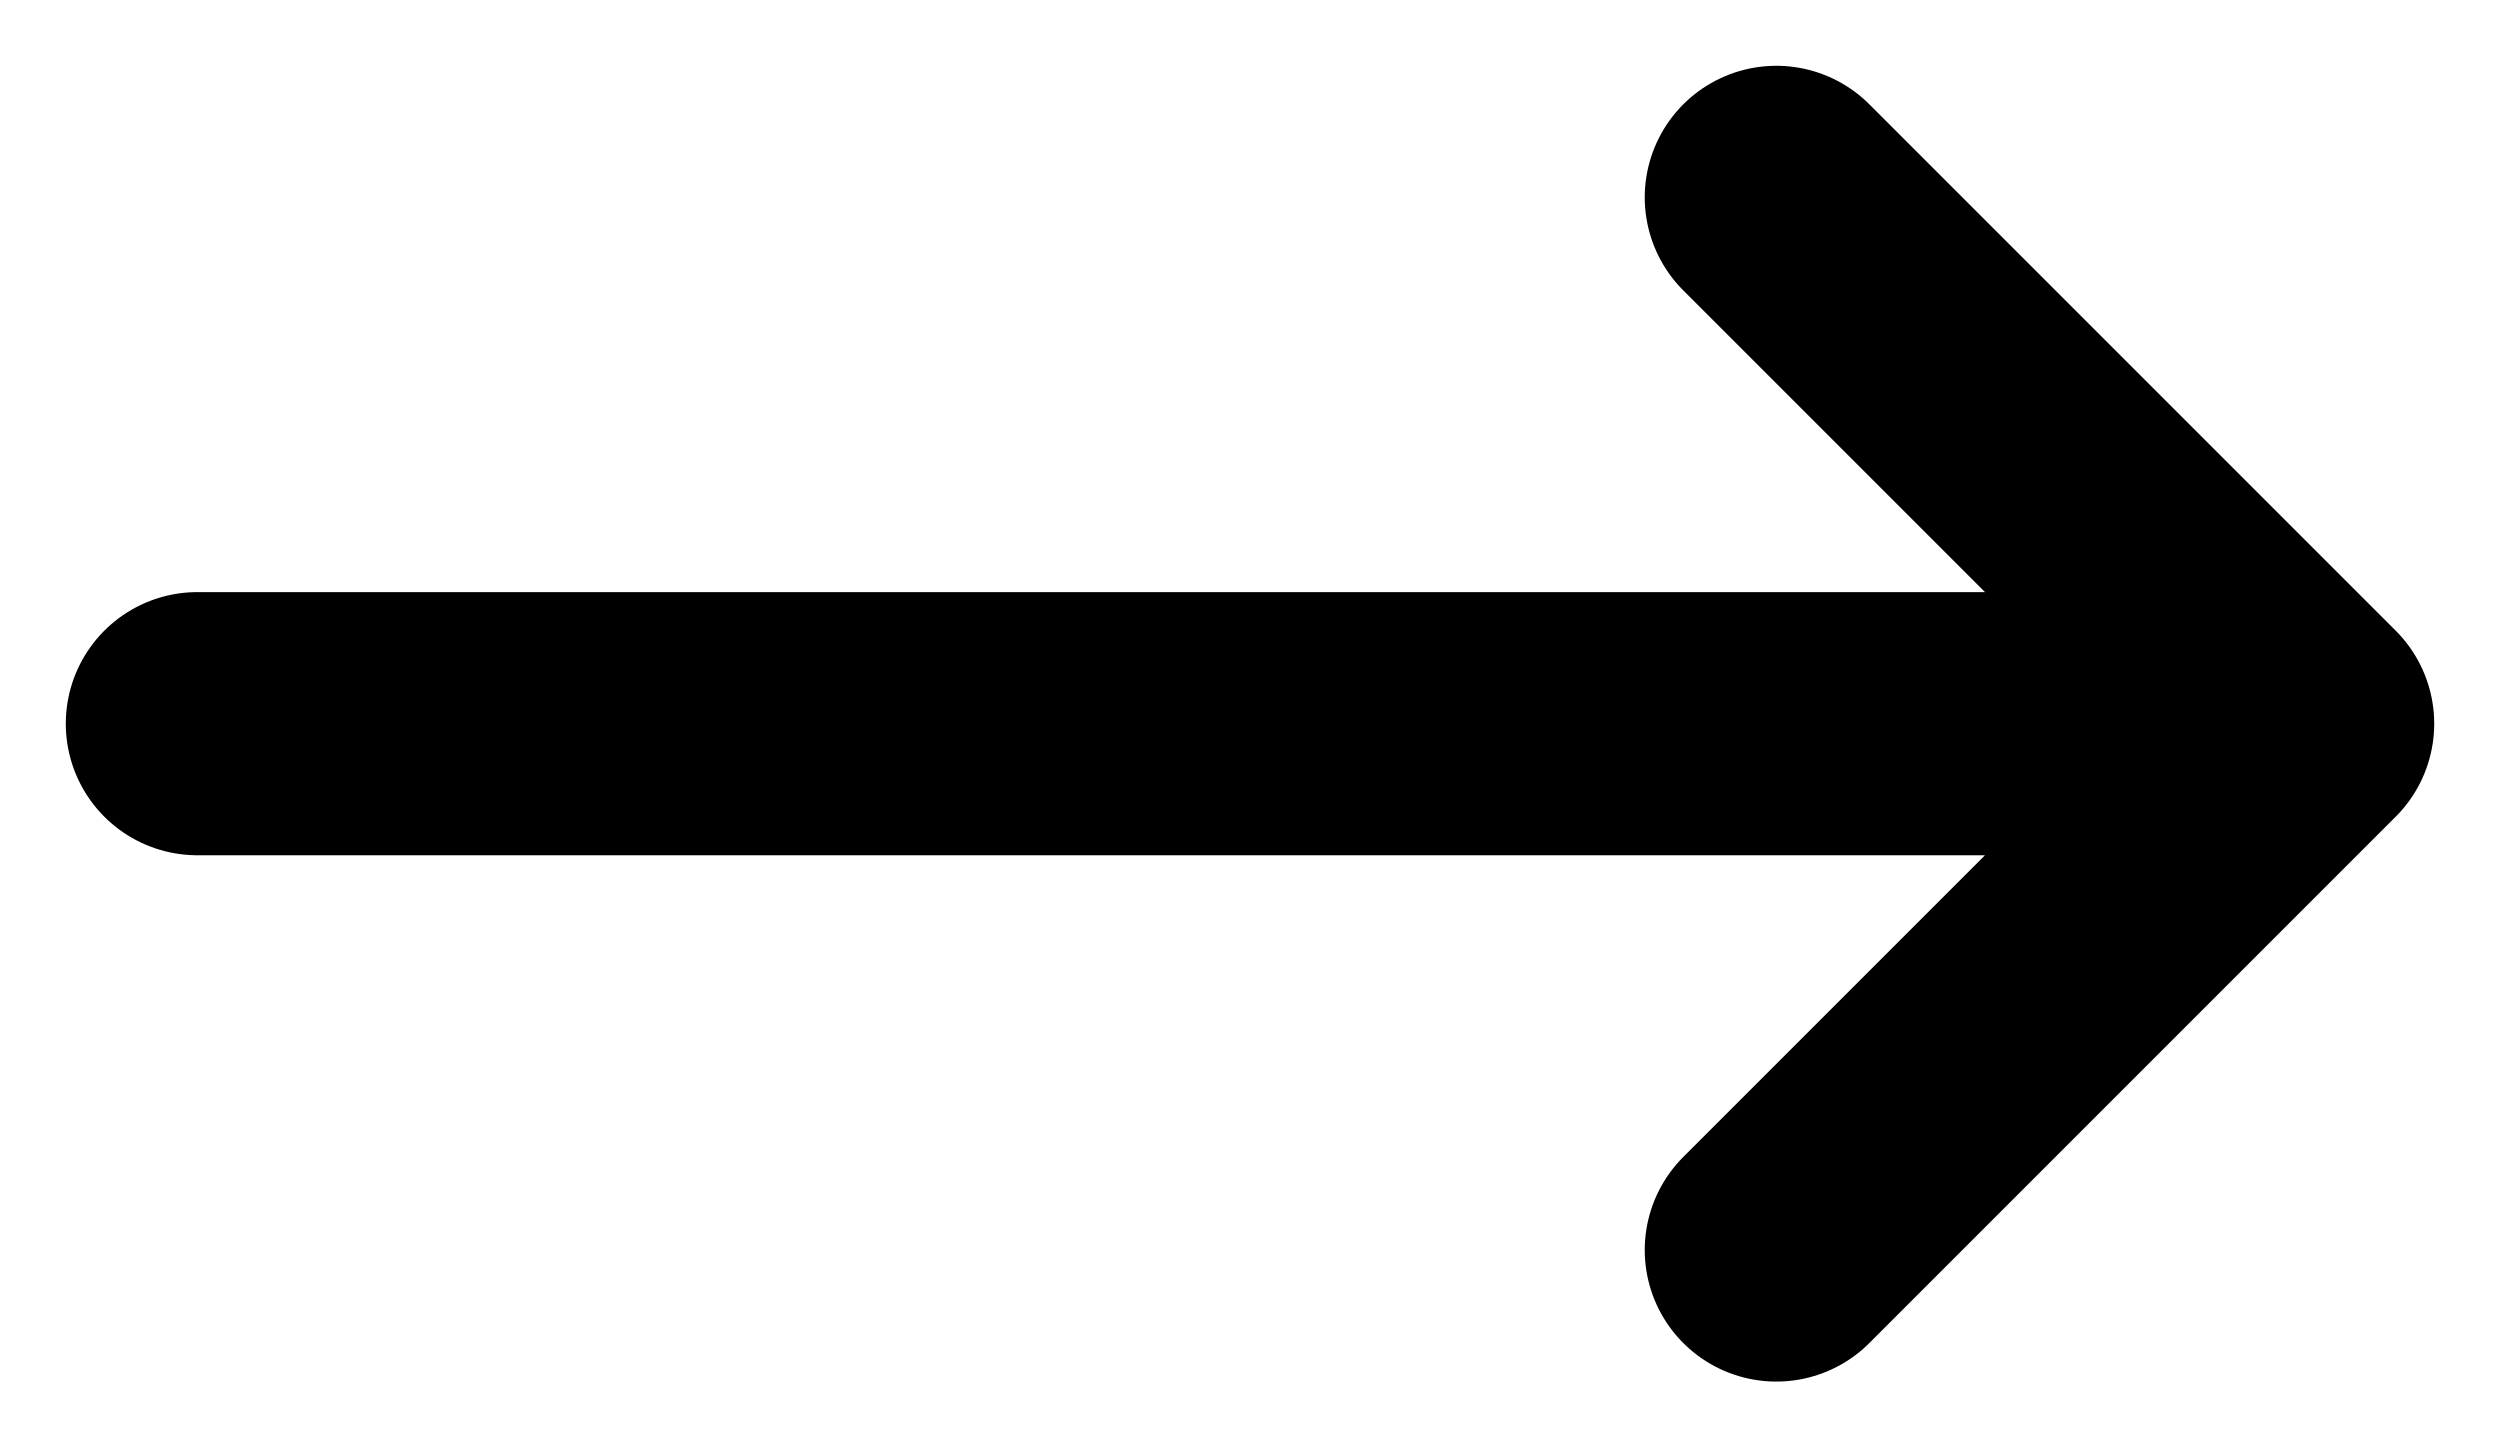
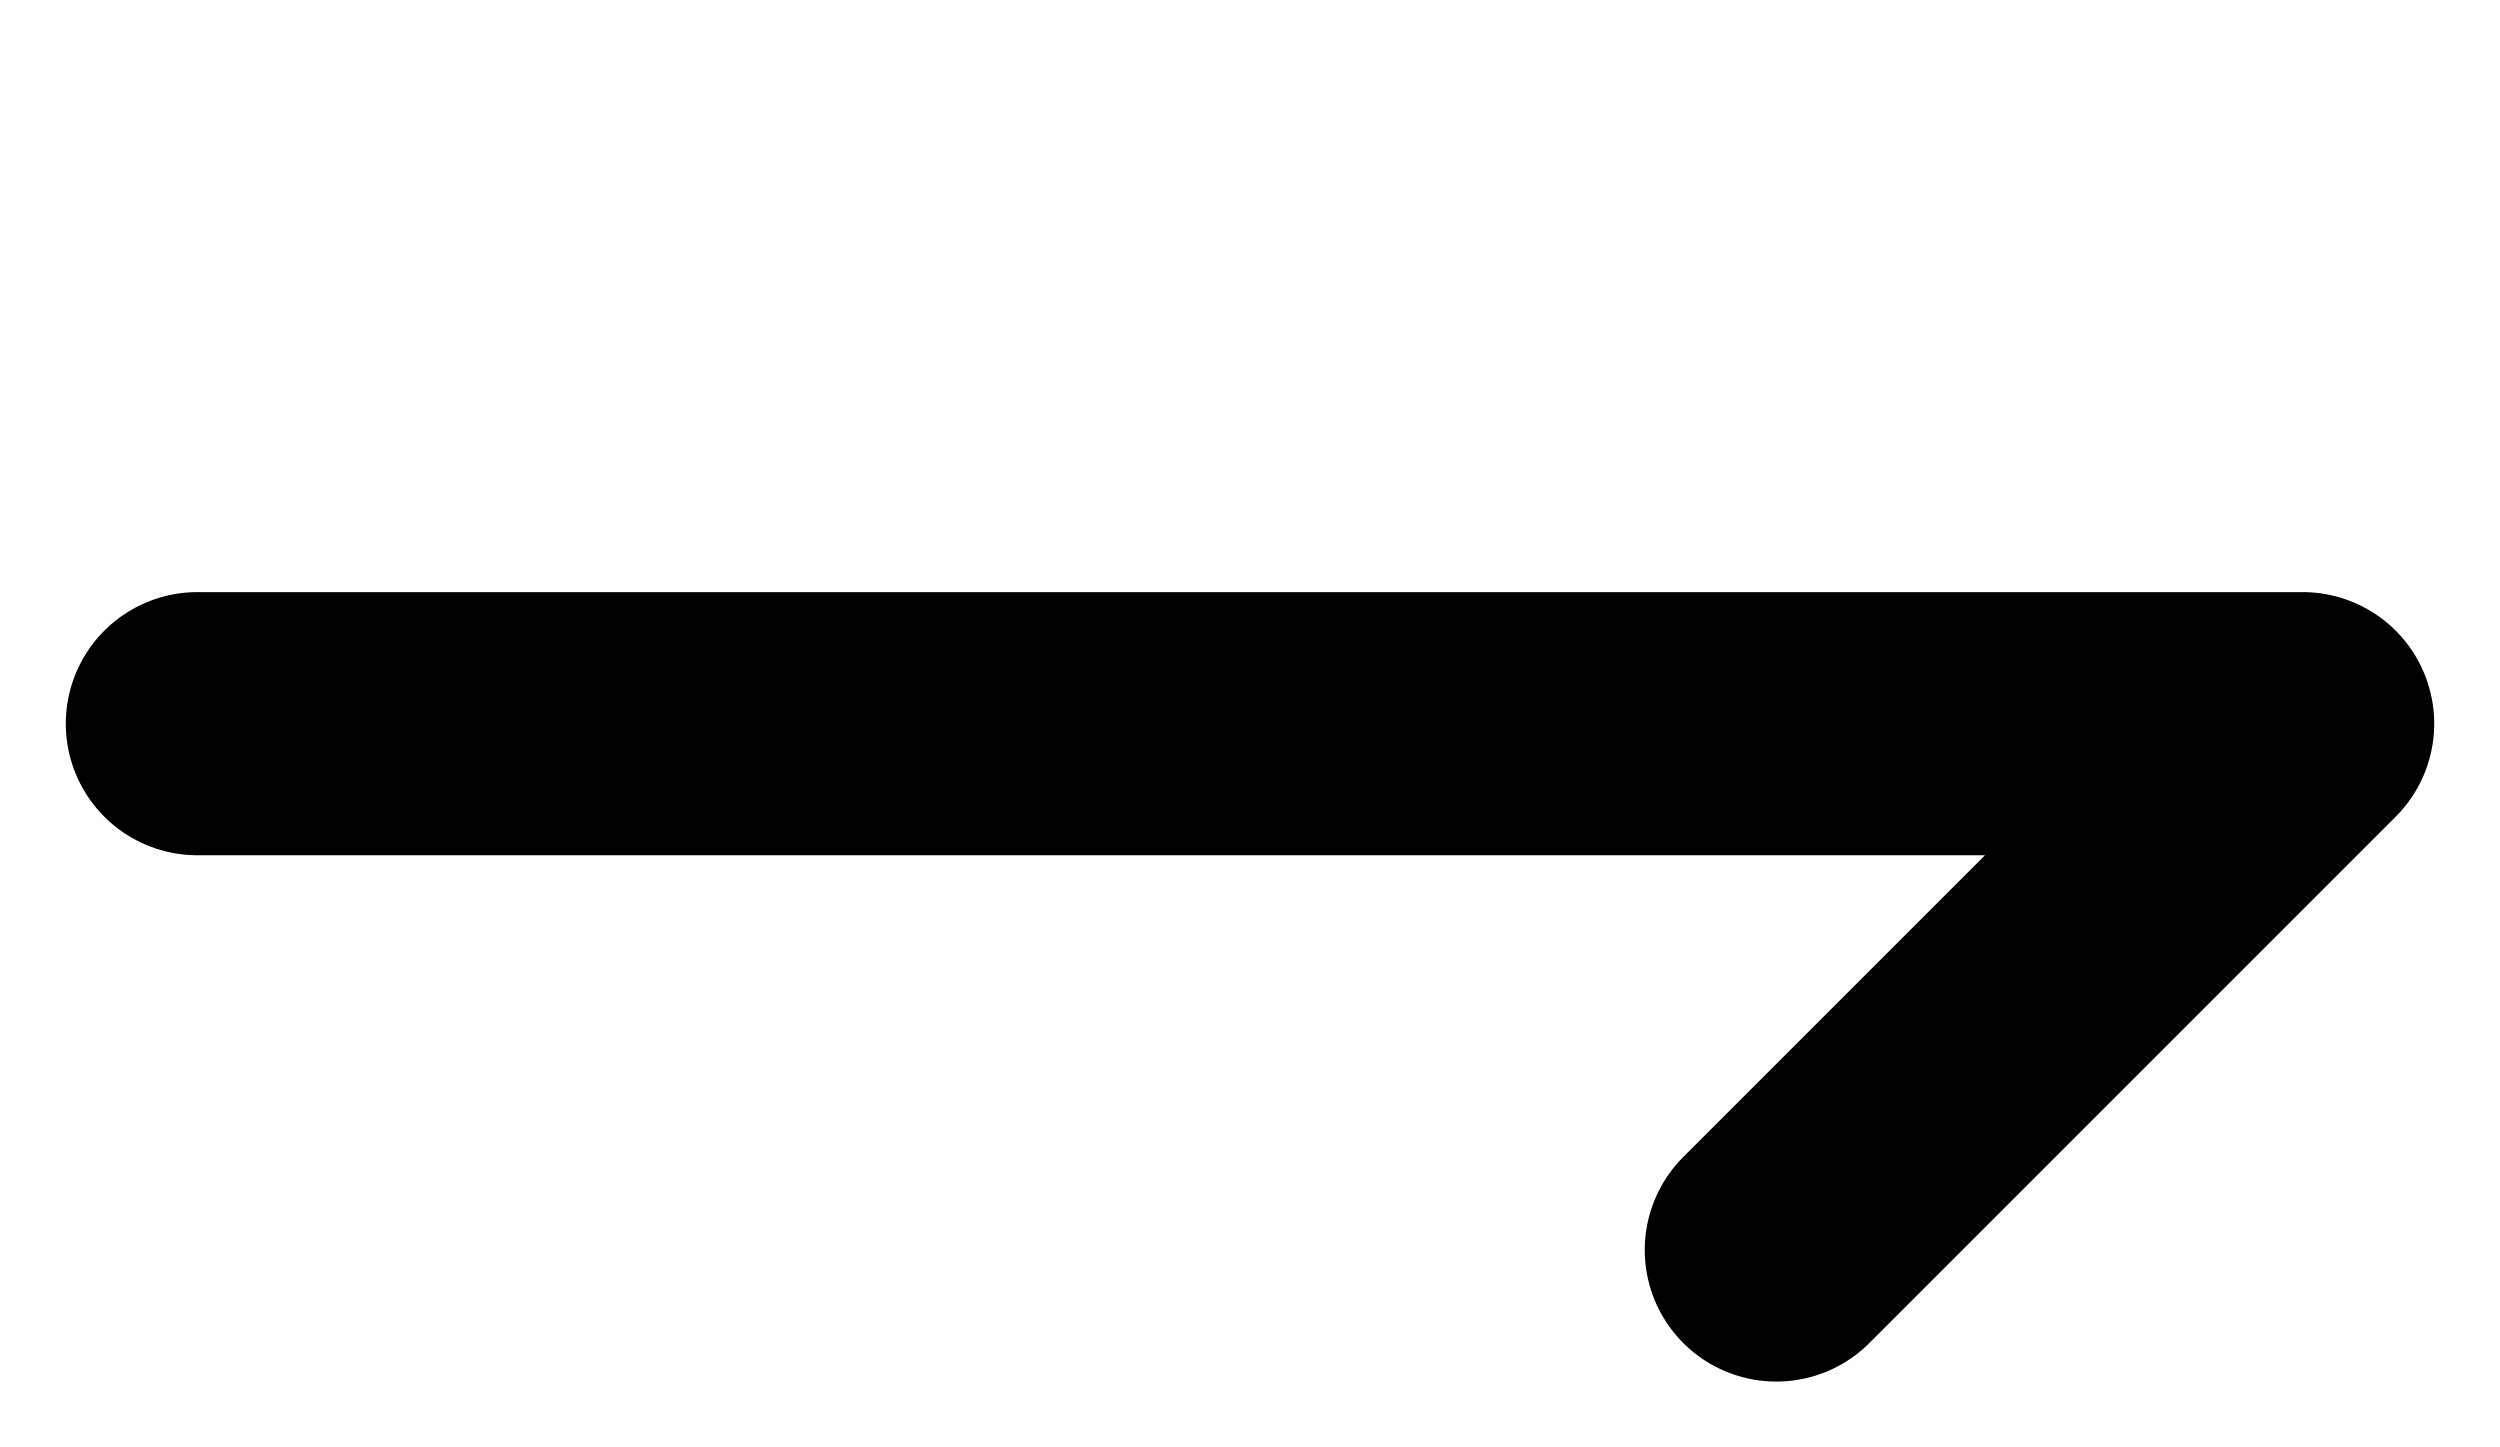
<svg xmlns="http://www.w3.org/2000/svg" width="19" height="11" viewBox="0 0 19 11" fill="none">
-   <path d="M17.5 5.5L1.5 5.5M17.5 5.5L13.5 1.5M17.5 5.5L13.5 9.5" stroke="black" stroke-width="2" stroke-linecap="round" stroke-linejoin="round" />
+   <path d="M17.5 5.5L1.5 5.5M17.5 5.5M17.5 5.5L13.5 9.5" stroke="black" stroke-width="2" stroke-linecap="round" stroke-linejoin="round" />
</svg>